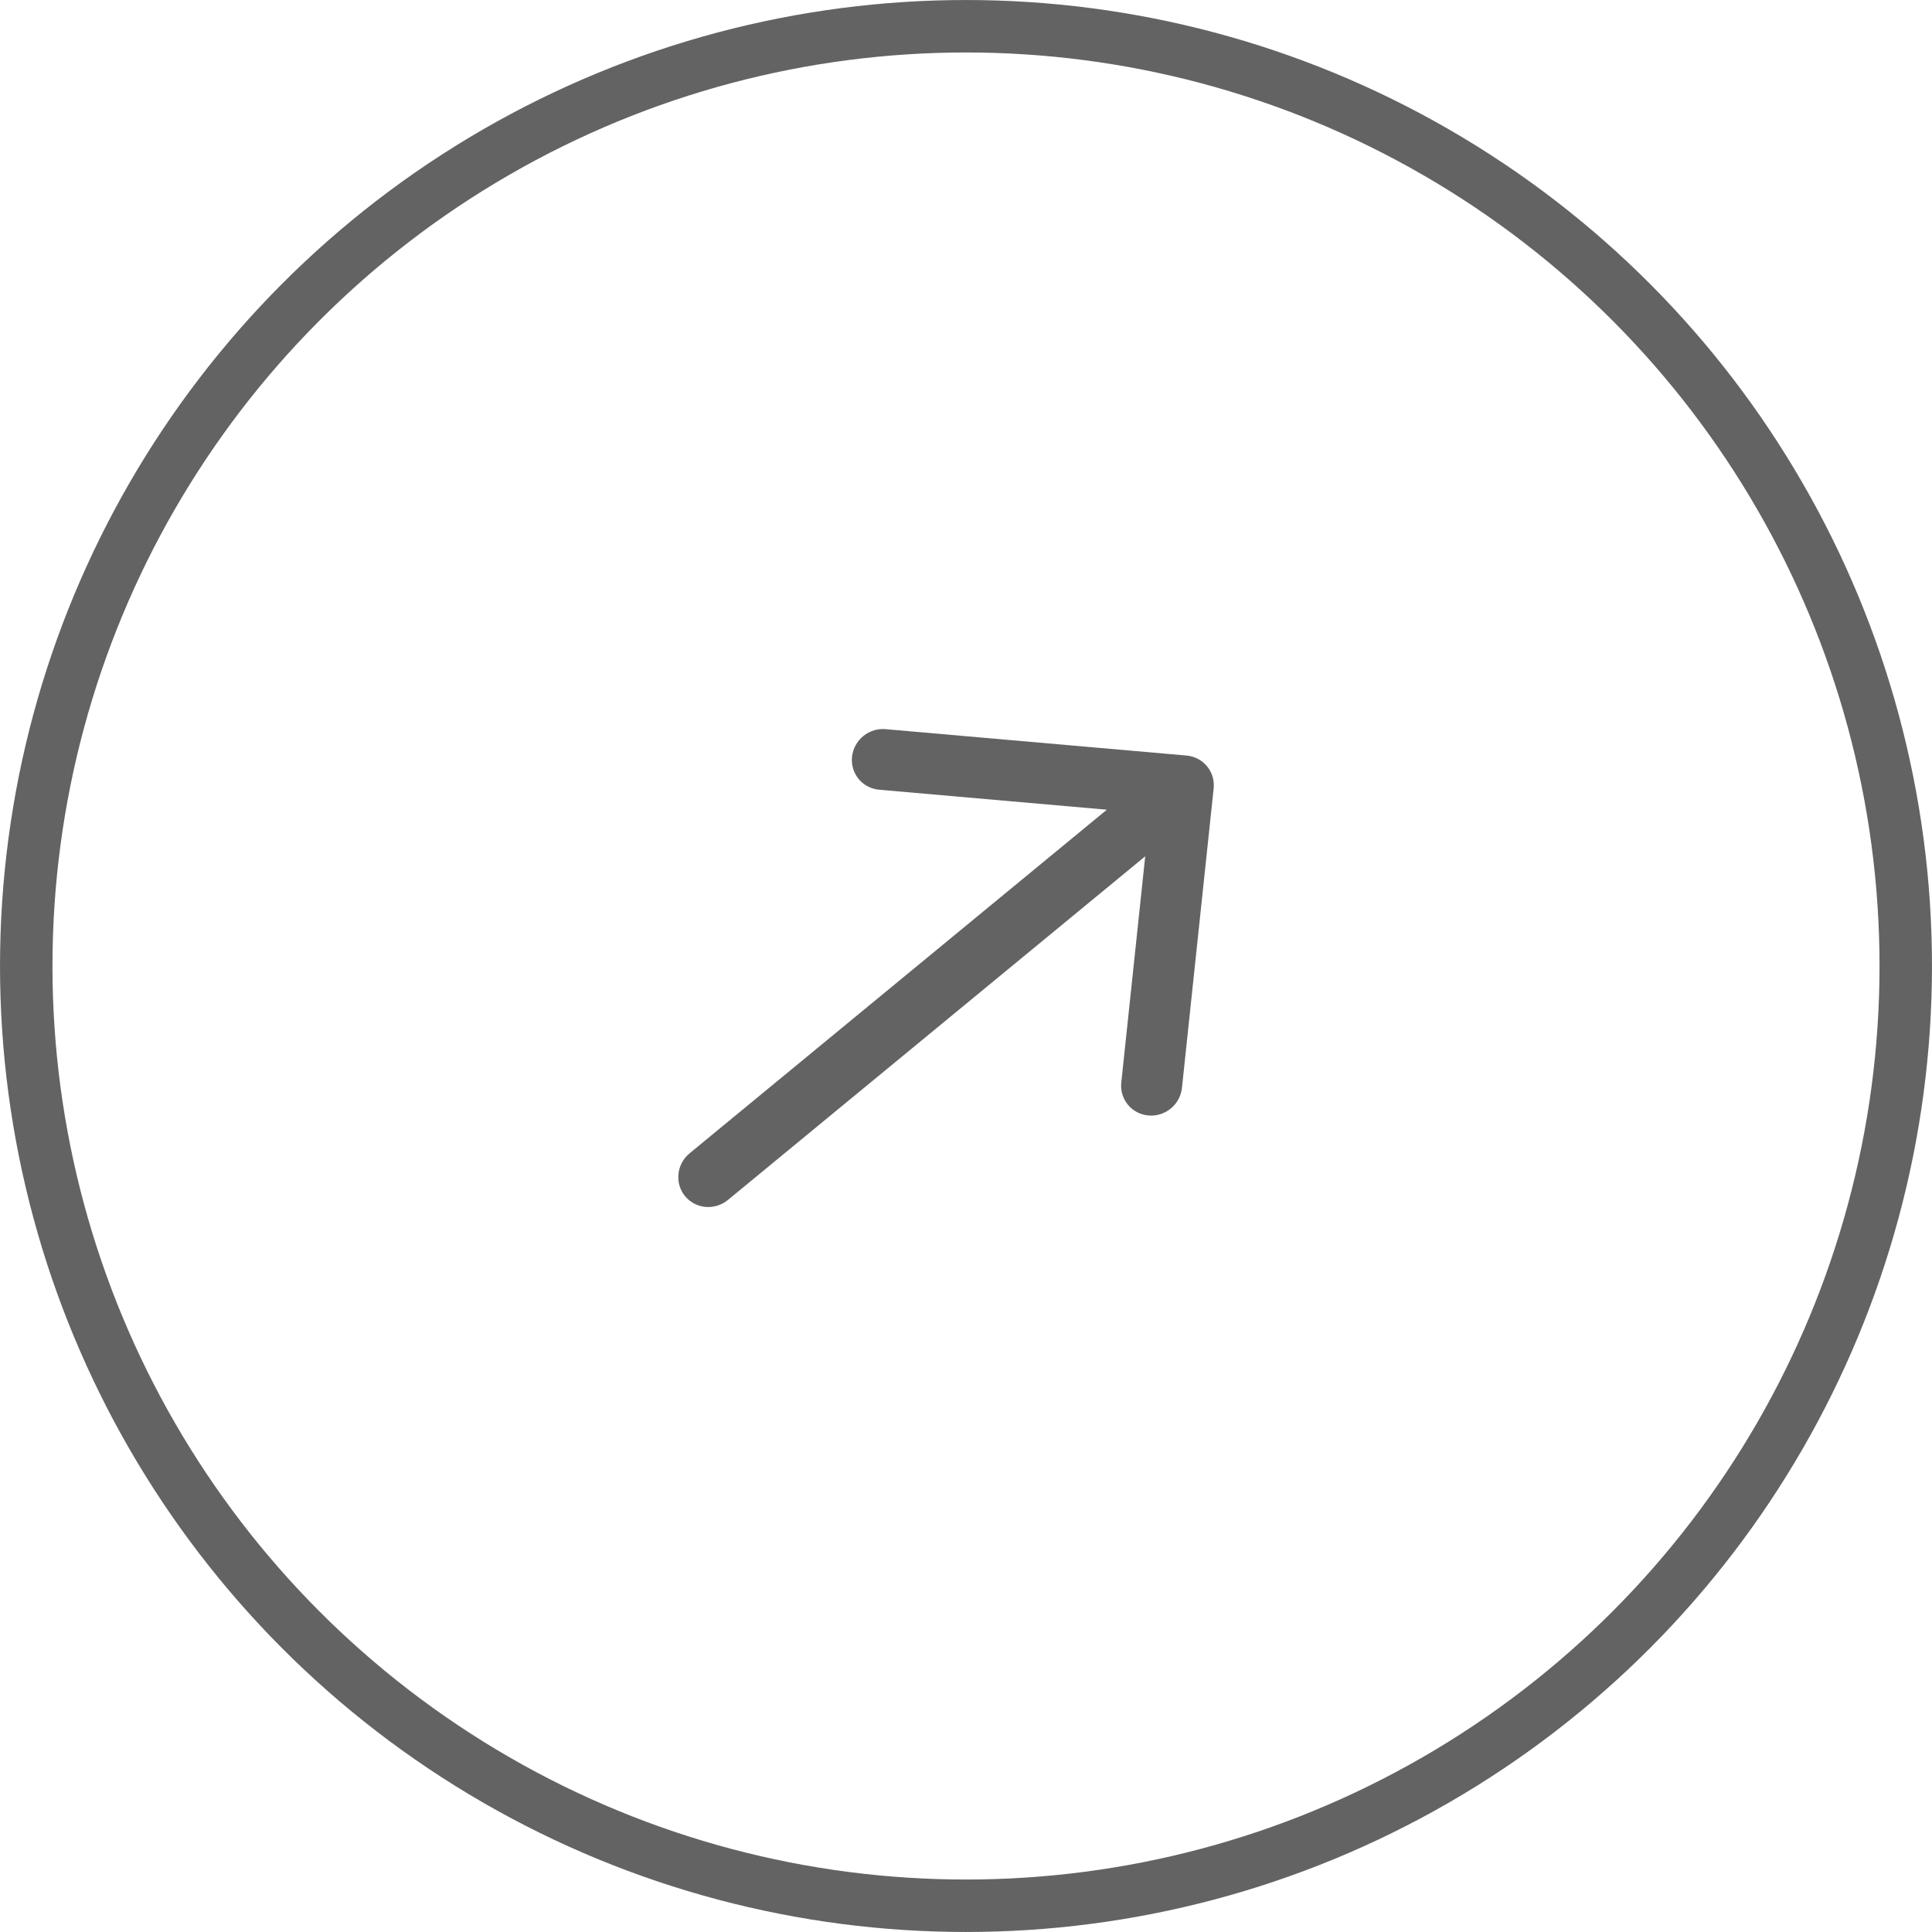
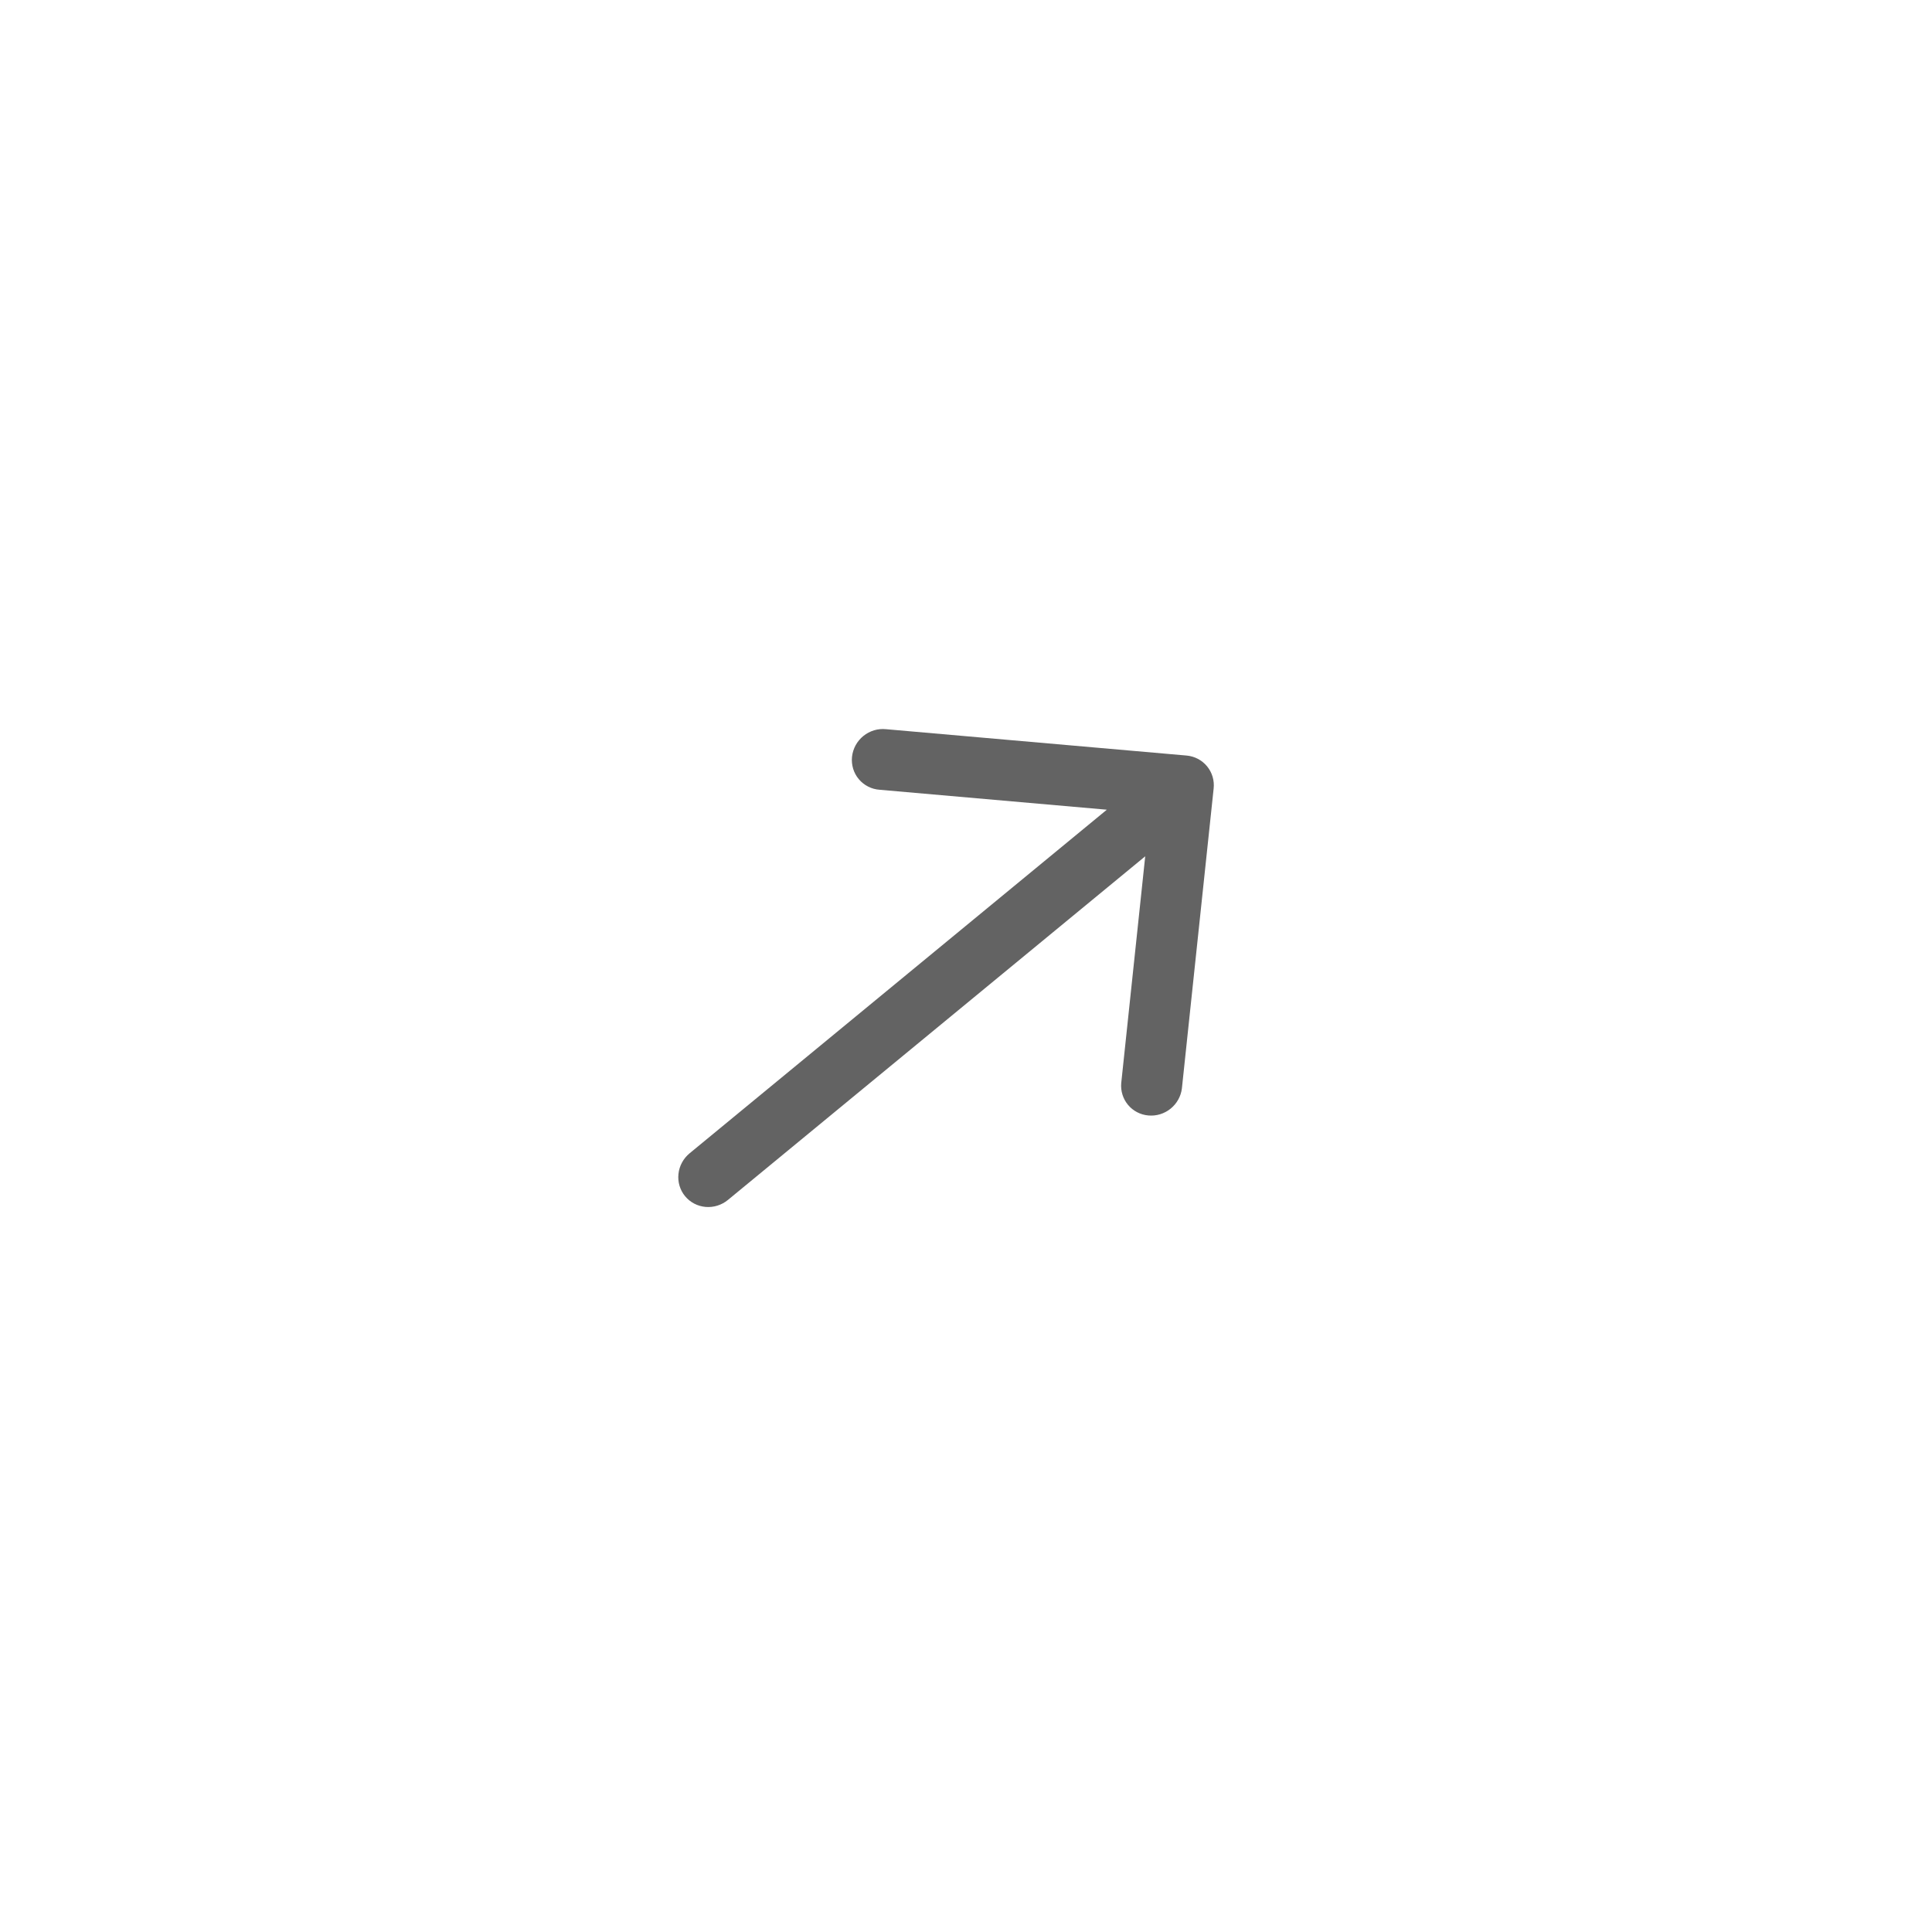
<svg xmlns="http://www.w3.org/2000/svg" width="60" height="60" viewBox="0 0 60 60" fill="none">
-   <circle cx="30" cy="30" r="29.185" stroke="#636363" stroke-width="1.629" />
  <path d="M37.691 24.487L36.705 33.801C36.675 34.047 36.549 34.273 36.354 34.431C36.16 34.588 35.912 34.664 35.665 34.642C35.418 34.621 35.191 34.503 35.033 34.315C34.875 34.126 34.799 33.882 34.821 33.635L35.566 26.593L22.608 37.264C22.413 37.425 22.162 37.504 21.912 37.482C21.662 37.46 21.433 37.34 21.275 37.148C21.117 36.956 21.043 36.708 21.07 36.458C21.096 36.209 21.221 35.978 21.416 35.817L34.374 25.146L27.32 24.527C27.194 24.518 27.072 24.485 26.961 24.428C26.85 24.372 26.751 24.293 26.671 24.198C26.591 24.103 26.531 23.992 26.495 23.873C26.459 23.753 26.447 23.627 26.46 23.502C26.474 23.377 26.512 23.256 26.572 23.145C26.633 23.034 26.715 22.936 26.813 22.856C26.912 22.776 27.025 22.717 27.146 22.68C27.267 22.644 27.394 22.633 27.519 22.646L36.849 23.464C37.099 23.486 37.328 23.606 37.486 23.798C37.644 23.99 37.718 24.238 37.691 24.487Z" fill="#636363" />
</svg>